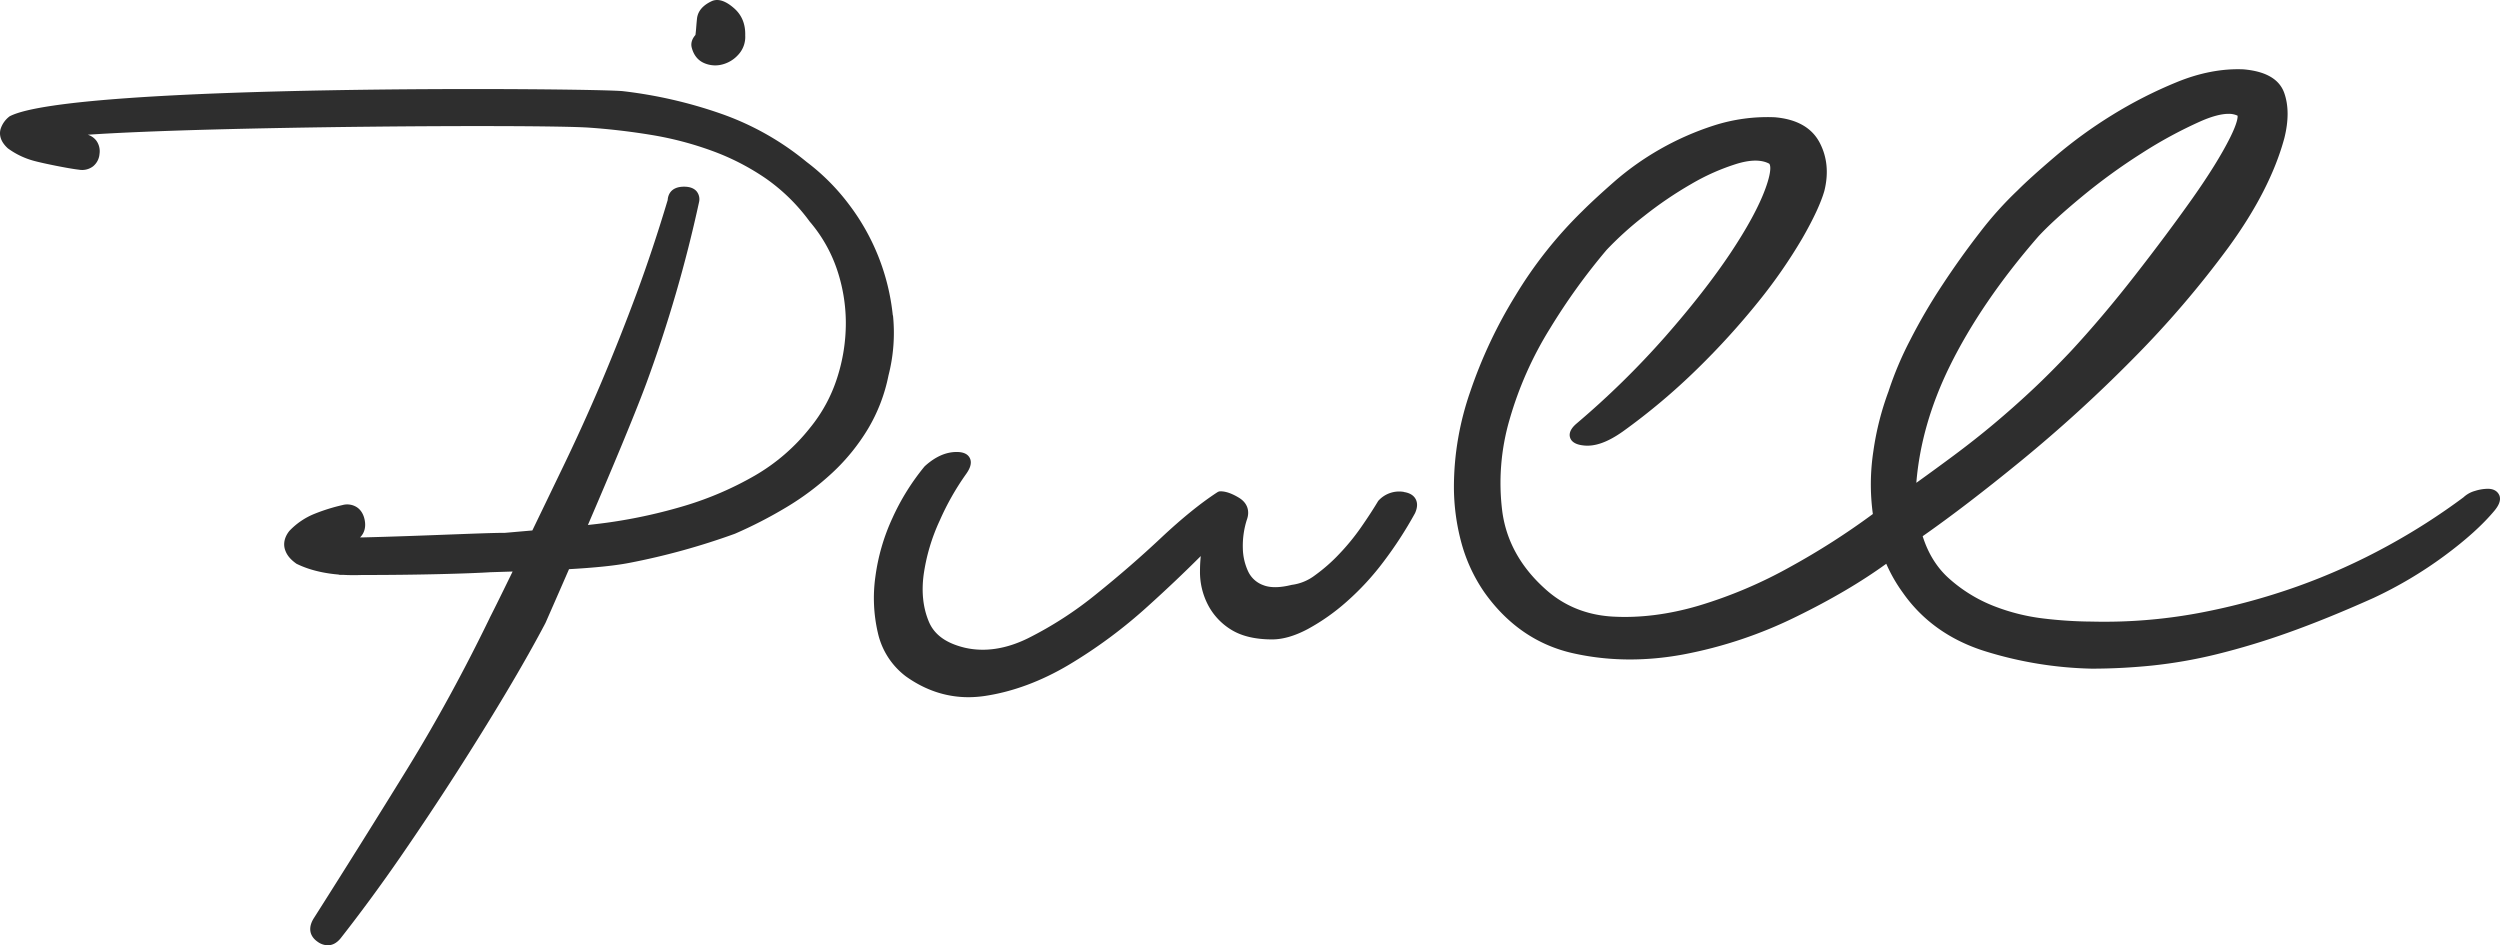
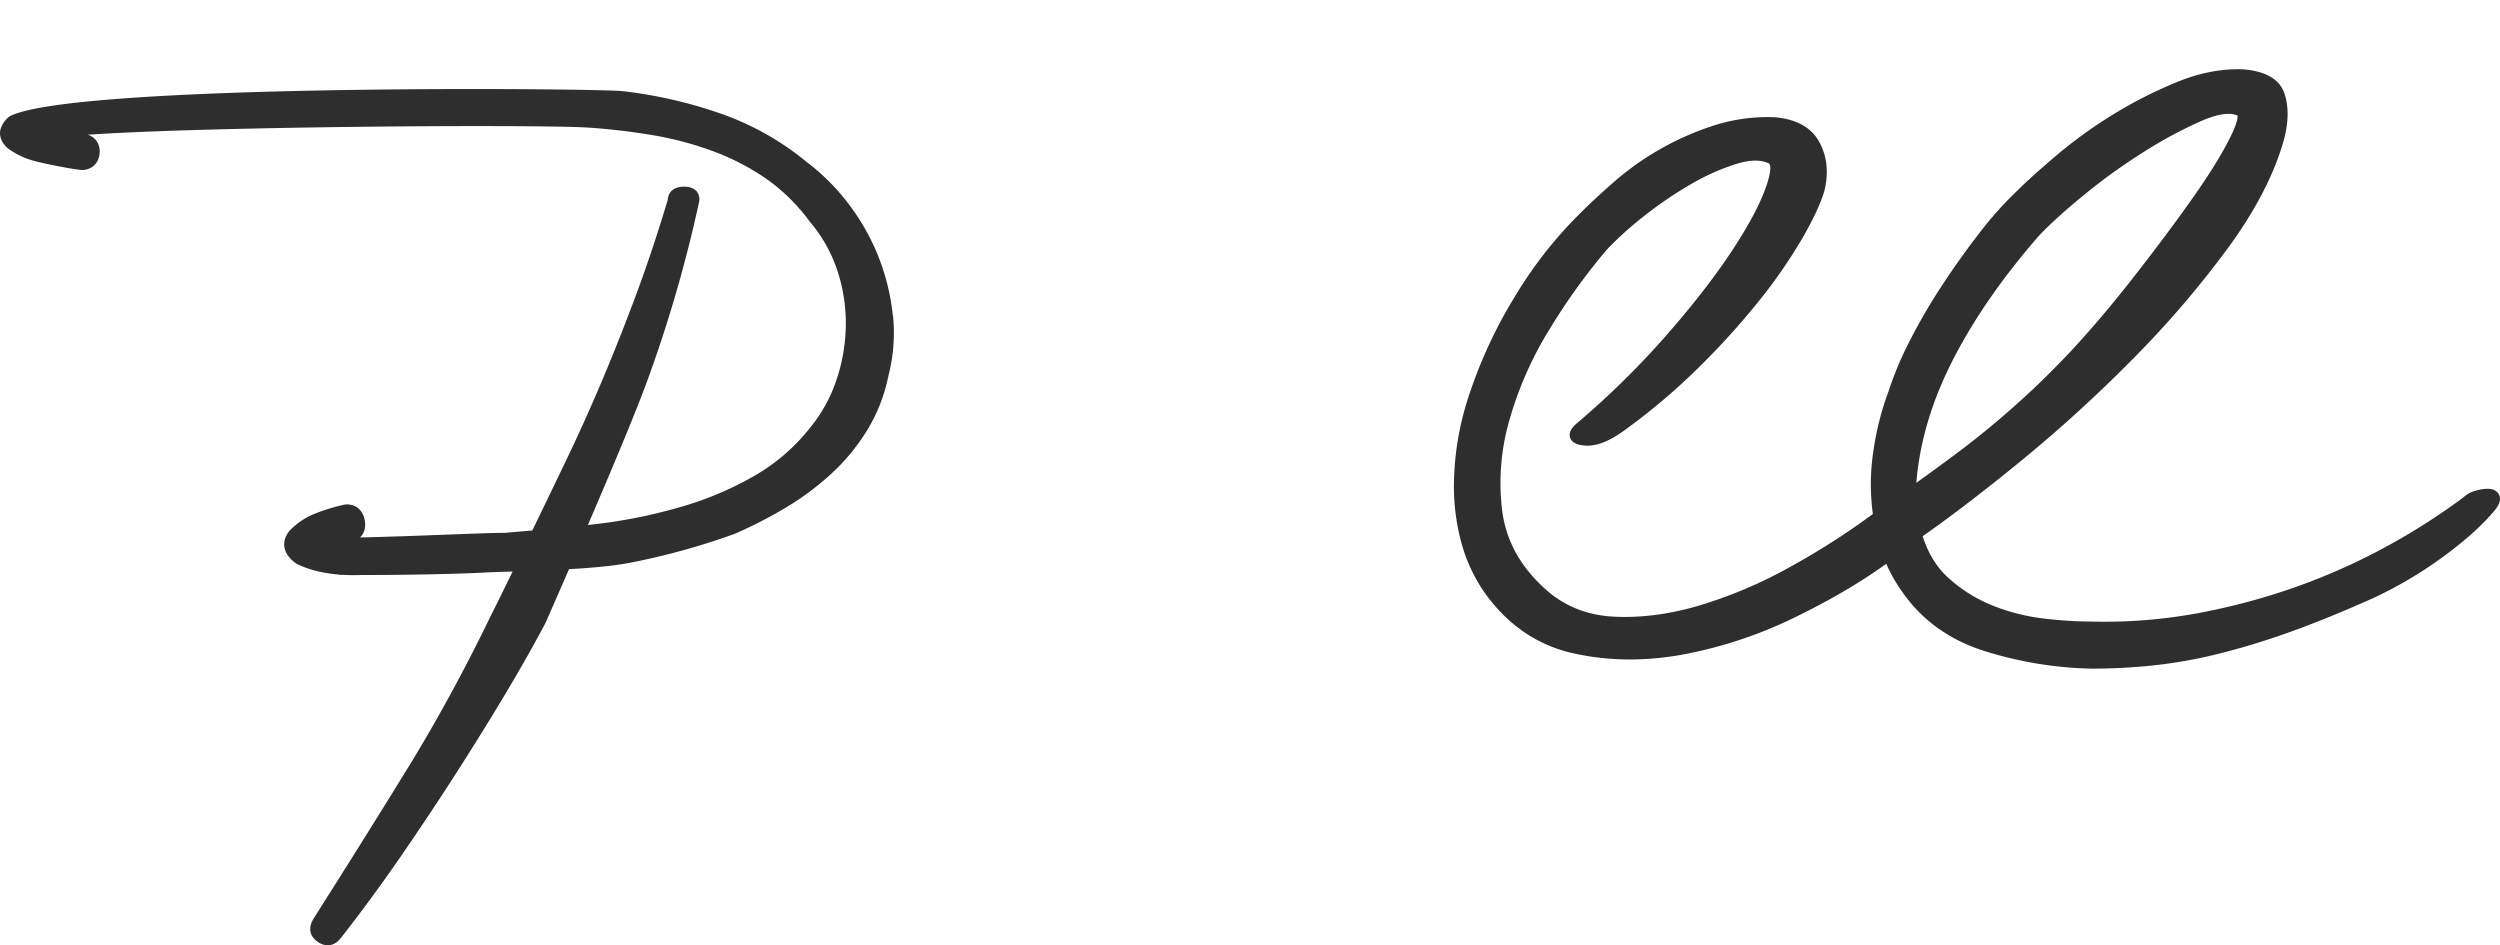
<svg xmlns="http://www.w3.org/2000/svg" width="1454.55" height="549.992" viewBox="0 0 1454.55 549.992">
  <g id="GSG_Pull_N" data-name="GSG_Pull N" transform="translate(-83.486 -82.174)">
-     <path id="Trazado_7" data-name="Trazado 7" d="M627.831,227.444a16.264,16.264,0,0,0-14.7,4.892,2.858,2.858,0,0,0-.5.647c-2.759,4.612-6.1,9.72-9.893,15.172A129.044,129.044,0,0,1,590.18,263.5,98.215,98.215,0,0,1,576,275.957a28.159,28.159,0,0,1-13.535,5.56c-6.9,1.724-12.478,1.789-16.552.151A15.491,15.491,0,0,1,537.292,274a33.226,33.226,0,0,1-3.233-13.664,49.937,49.937,0,0,1,2.284-16.573c1.983-5.3.3-10.043-4.634-13-4.138-2.478-7.629-3.685-10.668-3.685a3.329,3.329,0,0,0-1.832.56c-9.655,6.272-20.625,15.172-32.672,26.466-11.724,11.035-24.418,22.048-37.737,32.759A216.333,216.333,0,0,1,409.016,312.6c-12.823,6.293-25.216,8.125-36.746,5.474-10.927-2.629-17.759-7.586-20.927-15.216-3.341-8-4.332-17.155-3-27.241a112.023,112.023,0,0,1,9.4-31.616,152.552,152.552,0,0,1,15.043-26.616c1.854-2.543,4.116-6.315,2.392-9.7-1.185-2.328-3.729-3.491-7.586-3.491-6.315,0-12.478,2.715-18.685,8.362a134.567,134.567,0,0,0-18.729,30.086,118.486,118.486,0,0,0-9.935,34.246,89.445,89.445,0,0,0,1.509,32.715,43.545,43.545,0,0,0,16.315,25.194c11.25,8.017,23.427,12.069,36.336,12.069a65.851,65.851,0,0,0,9.763-.754c16.078-2.435,32.392-8.47,48.427-17.953a286.674,286.674,0,0,0,45.991-34.03c11.336-10.216,21.7-20.065,30.992-29.375a89.349,89.349,0,0,0-.453,9.009A41.557,41.557,0,0,0,513.8,293.2a36.928,36.928,0,0,0,13.729,14.547c5.991,3.642,13.922,5.5,23.578,5.5,6.272,0,13.3-2.047,20.905-6.121A121.441,121.441,0,0,0,594.447,291.3,155.4,155.4,0,0,0,616.021,267.9a230.485,230.485,0,0,0,18.147-27.974l.129-.259c1.4-3.168,1.487-5.884.28-8.1-1.185-2.177-3.448-3.556-6.789-4.073" transform="translate(272.539 140.95)" fill="#2e2e2e" />
    <path id="Trazado_8" data-name="Trazado 8" d="M1084.266,348.854c-.582-1.444-2.241-3.879-6.7-3.879a25.26,25.26,0,0,0-7.392,1.207,16.1,16.1,0,0,0-6.789,3.75,376.074,376.074,0,0,1-44.332,28.362A363.642,363.642,0,0,1,966.938,401.7a380.222,380.222,0,0,1-57.8,15.6,299.537,299.537,0,0,1-61.983,4.935,246.014,246.014,0,0,1-27.888-1.767,116.918,116.918,0,0,1-29.224-7.306A86.106,86.106,0,0,1,764.223,397.3c-7.069-6.228-12.285-14.547-15.5-24.741,16.7-11.681,35.949-26.422,57.242-43.836a833.842,833.842,0,0,0,65.021-59.267,577.2,577.2,0,0,0,55.8-65.151c16.142-22.177,27.026-43.491,32.392-63.427,2.521-10.129,2.5-18.966-.108-26.272-2.867-8-10.819-12.586-23.793-13.685-12.371-.5-25.366,2-38.6,7.414a255.471,255.471,0,0,0-37.716,19.2,269.1,269.1,0,0,0-32.952,23.922c-9.806,8.362-17.22,15.043-21.94,19.785a208.342,208.342,0,0,0-22.176,24.72c-7.414,9.547-14.7,19.741-21.616,30.259a328.61,328.61,0,0,0-18.793,32.155A197.21,197.21,0,0,0,728.814,288.4a166.315,166.315,0,0,0-8.772,34.677,127.654,127.654,0,0,0-.3,36.573,426.365,426.365,0,0,1-48.082,30.754A264.856,264.856,0,0,1,618.3,413.014c-17.435,5.129-34.267,7.22-50.022,6.315-15.345-.905-28.621-6.379-39.439-16.315-14.117-12.737-22.414-27.823-24.7-44.828a131.73,131.73,0,0,1,4.2-53.384,209.548,209.548,0,0,1,23.6-53.168,363.118,363.118,0,0,1,32.888-45.647,193.972,193.972,0,0,1,21.789-19.677,225.016,225.016,0,0,1,27.5-18.685,127.033,127.033,0,0,1,26.832-11.853c7.845-2.328,14.073-2.306,18.47.043.129.108,2.328,2.112-2.2,14.547-3.729,10.215-10.582,22.845-20.388,37.565-9.914,14.849-22.694,31.207-38.017,48.664a496.352,496.352,0,0,1-51.573,50.517c-1.207,1.056-4.849,4.289-3.664,8.06,1.164,3.75,6.013,4.375,7.608,4.569,6.681.862,14.2-1.81,23.125-8.125a371.624,371.624,0,0,0,43.319-36.444,443.662,443.662,0,0,0,35.711-39.31,301.129,301.129,0,0,0,25.324-36.552c6.53-11.358,10.84-20.625,12.866-27.672,2.565-10.323,1.638-19.785-2.8-28.168-4.612-8.664-13.341-13.578-26.078-14.655a101.941,101.941,0,0,0-35.517,4.828,166.054,166.054,0,0,0-31.4,13.858,164.317,164.317,0,0,0-26.293,18.642c-7.694,6.746-14.009,12.565-18.728,17.285A246.415,246.415,0,0,0,511.9,232.389a273.892,273.892,0,0,0-26.422,56.1,171.587,171.587,0,0,0-6.94,26.616,166.76,166.76,0,0,0-2.543,29.224,124.931,124.931,0,0,0,4.03,30.862A94.021,94.021,0,0,0,493.77,405.3c13.319,18.728,30.6,30.625,51.379,35.323,20.366,4.612,42.026,4.871,64.332.733a255.274,255.274,0,0,0,65.97-22.112c19.914-9.741,37.414-20.022,52.091-30.647a89.2,89.2,0,0,0,9.526,16.659c11.358,16.293,27.478,27.8,47.887,34.2a224.252,224.252,0,0,0,62.2,10.173,349.16,349.16,0,0,0,35.021-1.81,279.027,279.027,0,0,0,37.306-6.509,424.059,424.059,0,0,0,41.853-12.629c14.871-5.28,31.573-12.069,49.655-20.172a241.3,241.3,0,0,0,40.991-24.31c12.823-9.44,22.758-18.427,29.612-26.724,1.746-2.177,3.923-5.474,2.651-8.728M931.938,127.906c.108.733.108,3.815-4.4,12.845-4.892,9.784-12.263,21.659-21.918,35.345-9.763,13.793-21.035,28.922-33.556,44.957-12.543,16.1-25.13,30.948-37.349,44.116-8.1,8.556-15.755,16.228-22.759,22.737-7.026,6.573-14.31,13.017-21.681,19.2-7.392,6.207-15.28,12.414-23.448,18.491q-10.086,7.5-21.789,15.905c1.81-22.435,8.3-45.108,19.289-67.543,12.22-24.935,29.634-50.453,51.681-75.776,5.647-6.121,14.074-13.836,25.087-22.953a342.955,342.955,0,0,1,35.086-25.5,256.907,256.907,0,0,1,34.59-18.728c6.4-2.78,11.767-4.181,15.906-4.181a11.884,11.884,0,0,1,5.28,1.078m-.086-.194h0" transform="translate(453.411 21.587)" fill="#2e2e2e" />
    <path id="Trazado_9" data-name="Trazado 9" d="M602.935,237.908h0a128.313,128.313,0,0,0-25.711-64.828A124.749,124.749,0,0,0,552.762,148.6a162.682,162.682,0,0,0-50.022-28.125,265.464,265.464,0,0,0-56.724-13.017C431,105.71,125.37,102.929,89.077,122.089a14.877,14.877,0,0,0-5.215,7.285c-.668,2.22-1.035,6.616,4.246,11.379a45.954,45.954,0,0,0,15.711,7.392c5.129,1.358,19.224,4.267,25.647,5a10.538,10.538,0,0,0,8.19-1.983,10.334,10.334,0,0,0,3.728-7.2,10.469,10.469,0,0,0-1.961-7.866,10,10,0,0,0-4.871-3.3c73.06-4.978,261.164-6.035,291.25-4.16,12.306.841,24.785,2.306,37,4.332a195.034,195.034,0,0,1,35.216,9.289,139.536,139.536,0,0,1,31.142,16.056,108.646,108.646,0,0,1,25.388,24.957,84.483,84.483,0,0,1,15.8,27.586,97.7,97.7,0,0,1,5.259,31.358,103.738,103.738,0,0,1-5.108,32.22,88.3,88.3,0,0,1-15.8,28.987A112.893,112.893,0,0,1,522.676,331.1a191.953,191.953,0,0,1-40.345,17.435A301.746,301.746,0,0,1,438.15,358.3c-3.427.5-7.8,1.034-12.608,1.552,12.866-29.935,26.573-62.457,33.9-82.155a793.827,793.827,0,0,0,30.8-105.862,7.268,7.268,0,0,0-1.466-6.121c-1.53-1.789-3.987-2.694-7.285-2.694-8.147,0-9.4,5.388-9.526,7.759-5.668,18.922-11.724,37.155-18.039,54.2-6.422,17.328-13.319,34.72-20.5,51.724-7.22,17.047-15.28,34.785-23.987,52.694l-8.966,18.6c-2.263,4.7-4.741,9.806-7.263,15.043-6.013.517-11.552,1.013-15.884,1.379-6.616,0-18.513.474-32.522.991-14.612.56-32.716,1.25-50.776,1.681h-1.078c2.522-2.435,3.556-6.056,2.694-10.237-.862-4.267-3.06-6.444-4.763-7.479a10.384,10.384,0,0,0-8.1-1.121,108.091,108.091,0,0,0-16.379,5.129,41.6,41.6,0,0,0-14.569,9.935c-3.9,4.935-3.168,9.2-2.371,11.315,1.056,2.888,2.974,5.259,6.53,7.78,2.651,1.272,10.582,5.108,24.44,6.272a3.073,3.073,0,0,0,1.078.194H283.5c1.9.129,3.858.151,5.841.151,1.595,0,3.233-.021,4.849-.086h2.974c29.267,0,59.483-.819,71.7-1.616l11.121-.345c.56,0,1.164-.043,1.746-.043-5.108,10.474-9.849,20.151-13.3,26.918h0v.043c-14.871,30.668-30.862,59.979-47.543,87.134C304.034,528.4,285.65,557.8,266.232,588.382c-3.6,5.517-2.845,10.6,2.09,13.987a10.309,10.309,0,0,0,5.862,2.026c2.78,0,5.388-1.422,7.586-4.2,11.487-14.655,23.017-30.323,34.267-46.595,11.379-16.487,22.349-32.974,32.651-49.009,10.453-16.293,20.259-32.112,29.159-47.026,9.052-15.172,16.767-28.836,22.974-40.647,0-.022.022-.043.043-.086.021-.065.065-.129.086-.194,3.47-7.888,8.233-18.75,13.6-31.078,12.953-.733,25.517-1.832,34.785-3.6A404.585,404.585,0,0,0,511.1,364.934,257.373,257.373,0,0,0,541,349.546a159.346,159.346,0,0,0,26.767-20.086,117.574,117.574,0,0,0,20.69-25.474,97.849,97.849,0,0,0,11.961-31.1,99.756,99.756,0,0,0,2.629-34.957" transform="translate(0 27.77)" fill="#2e2e2e" />
-     <path id="Trazado_10" data-name="Trazado 10" d="M277.74,118.954a16.494,16.494,0,0,0,6.293,1.272,16.24,16.24,0,0,0,4.16-.56,18.7,18.7,0,0,0,9.224-5.647,15.207,15.207,0,0,0,4.052-11.207c.194-6.746-2.091-12.155-6.789-16.1-1.832-1.552-7.414-6.228-12.629-3.9-5.043,2.328-7.931,5.582-8.578,9.7h0c-.151,1.185-.323,3.039-.474,4.957-.108,1.53-.323,3.965-.5,5.065-2.565,2.909-2.608,5.582-2.155,7.328,1.444,5.582,4.785,8.017,7.371,9.073" transform="translate(215.605 0)" fill="#2e2e2e" />
  </g>
</svg>